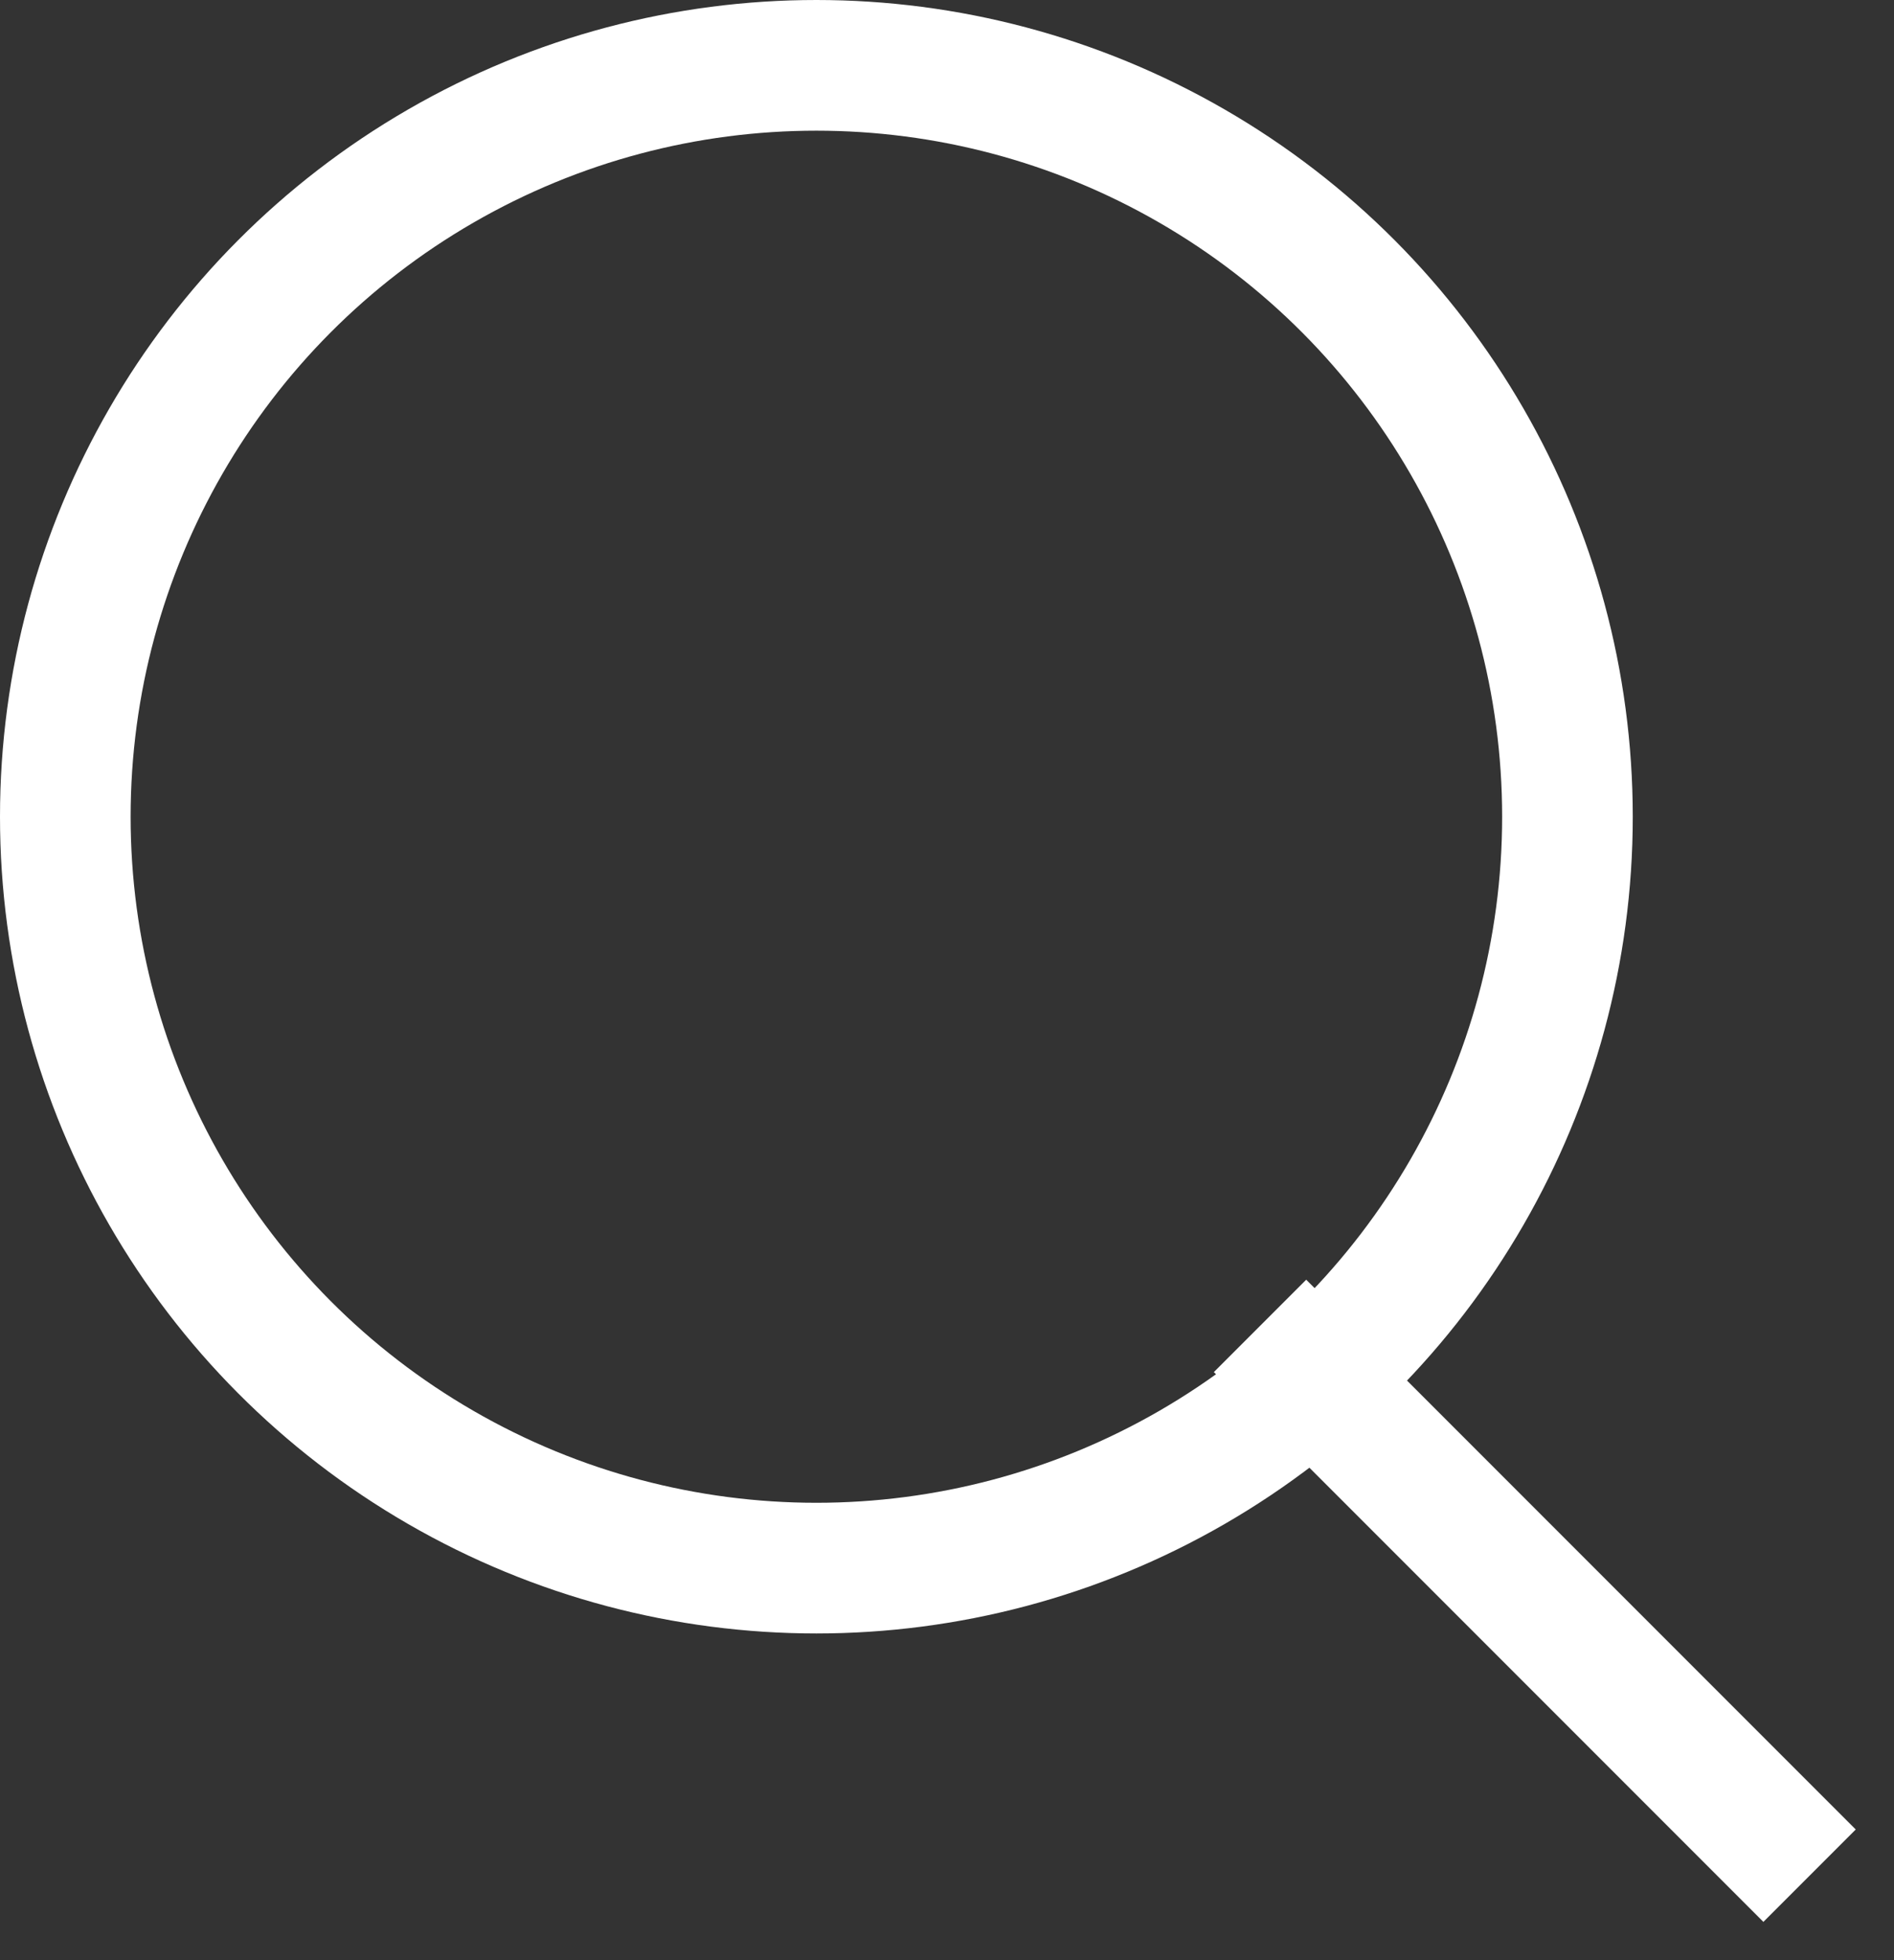
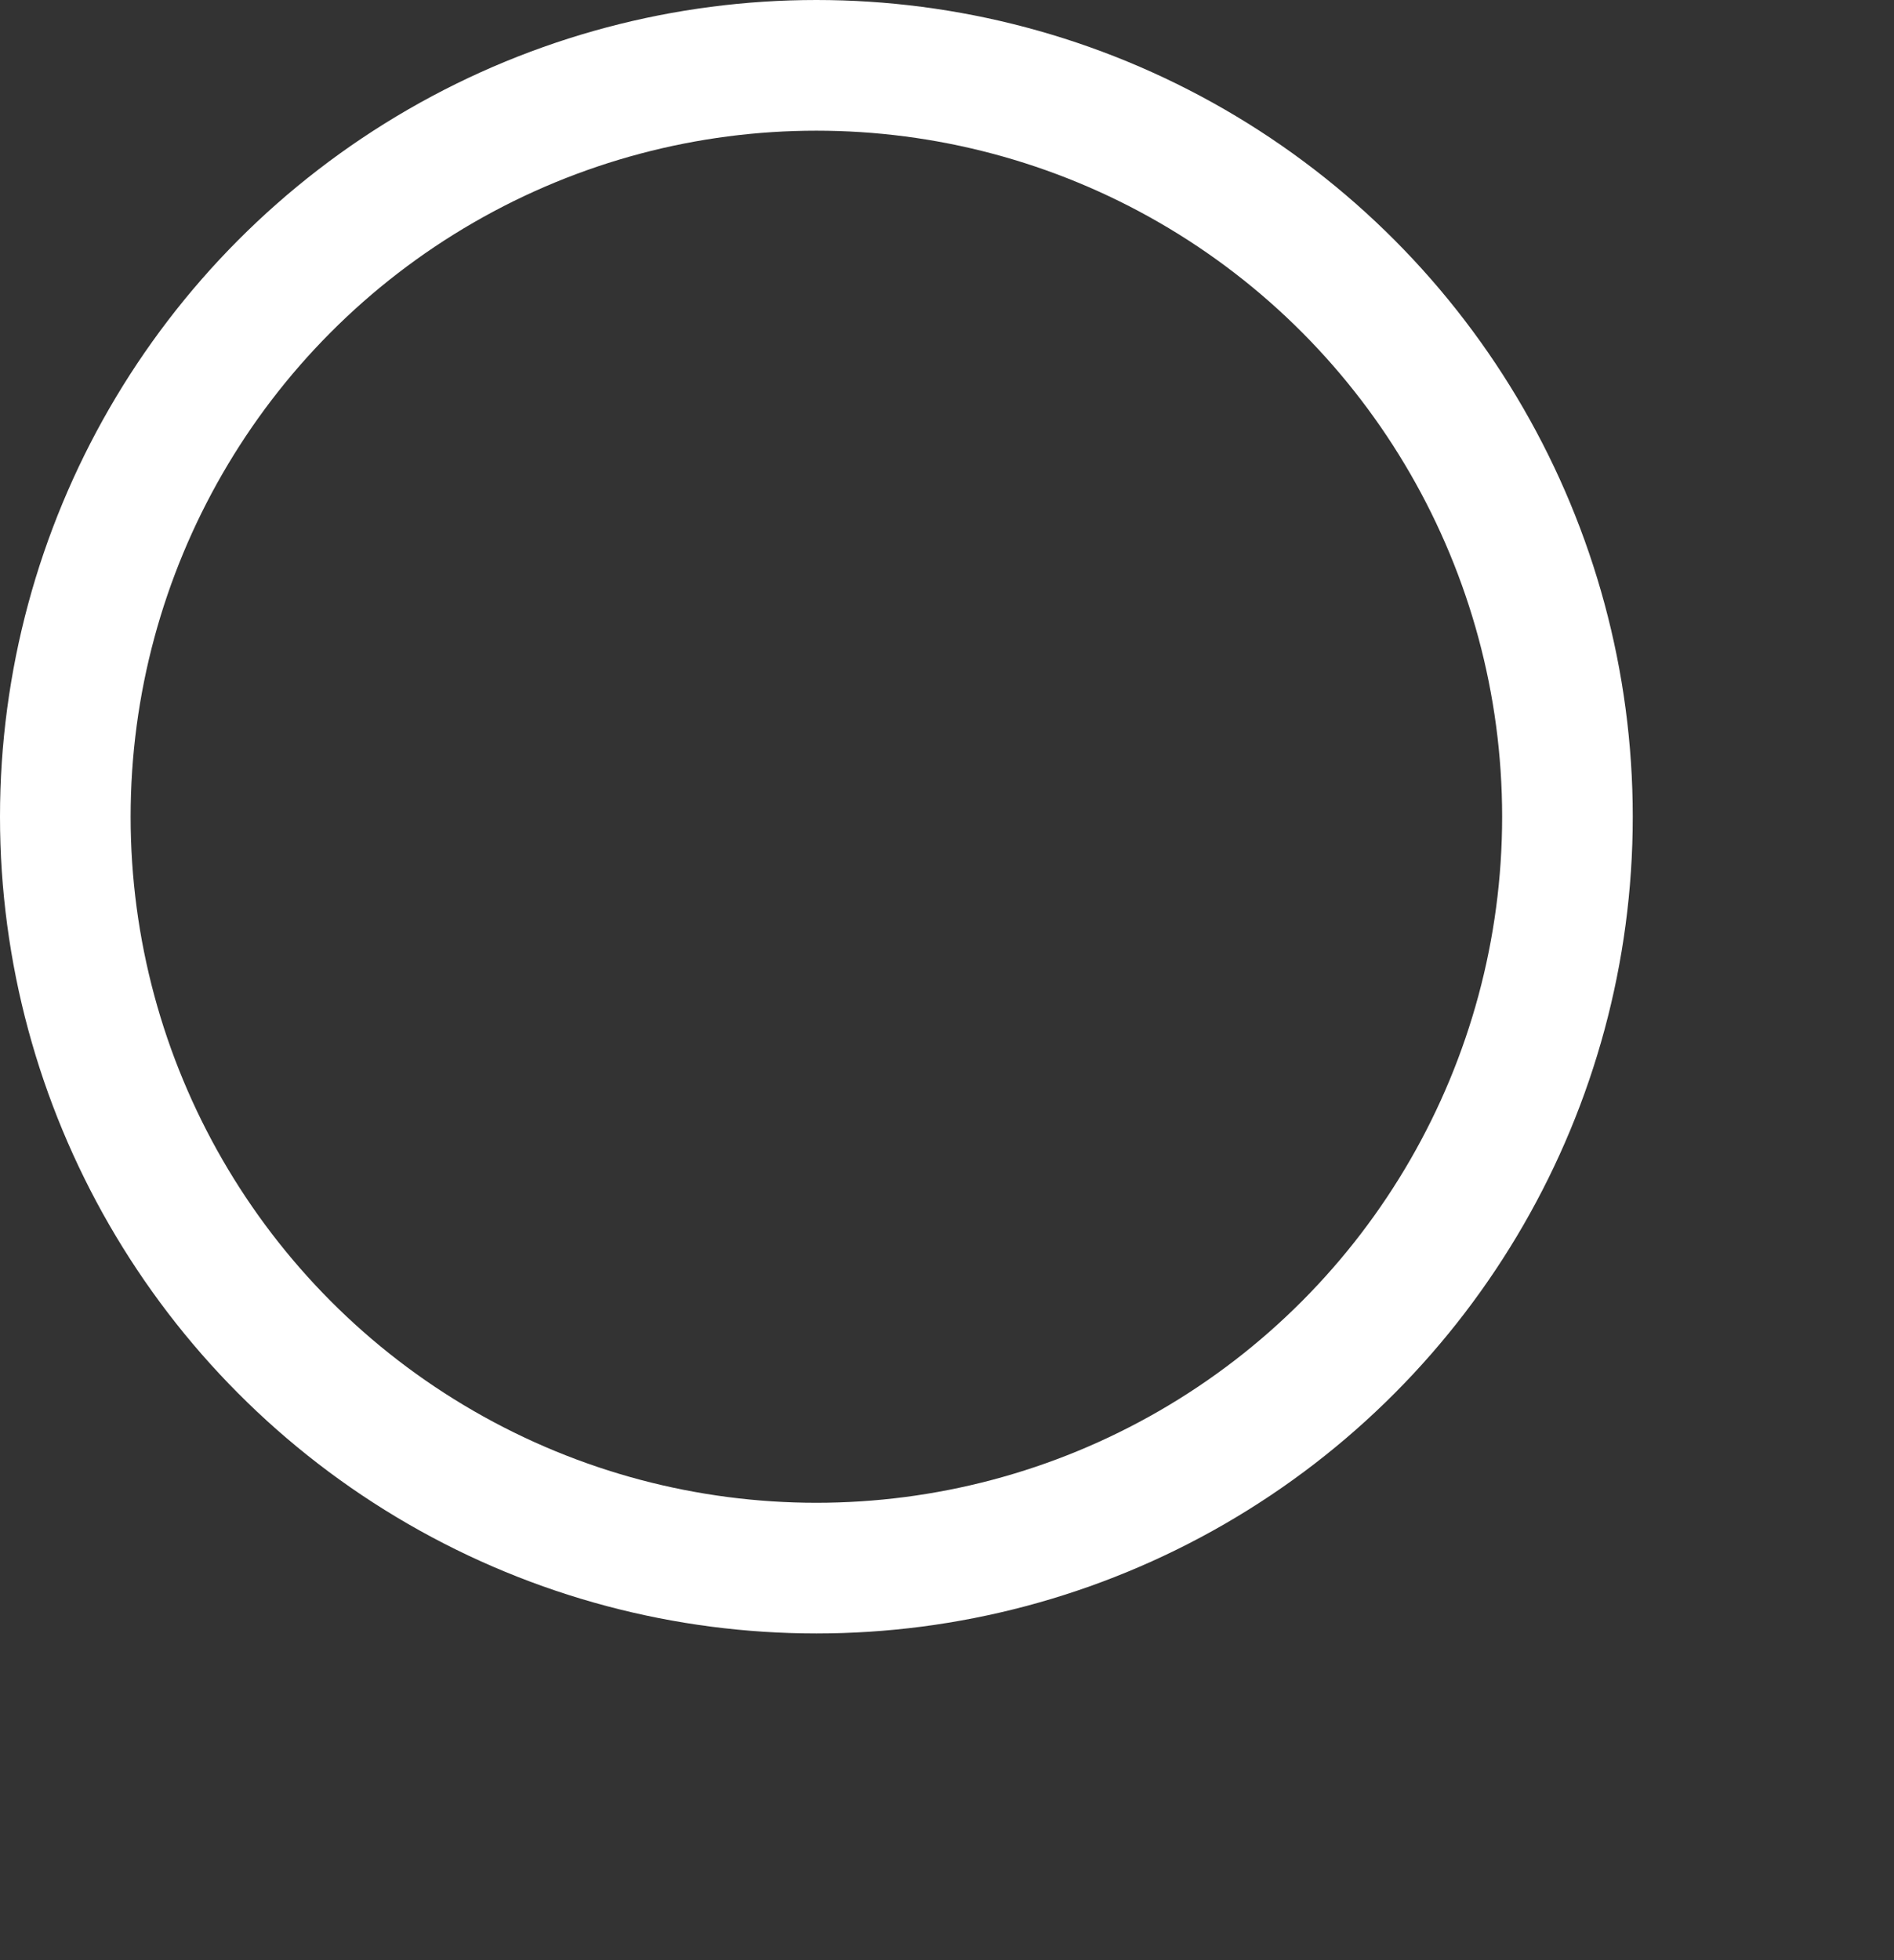
<svg xmlns="http://www.w3.org/2000/svg" width="29px" height="30px" viewBox="0 0 29 30" version="1.1">
  <rect x="0" y="0" width="29" height="30" fill="#333333" stroke="none" />
  <title>Group</title>
  <g id="V.2" stroke="none" stroke-width="1" fill="none" fill-rule="evenodd">
    <g id="search-page" transform="translate(-298, -444)" stroke="#fff" stroke-width="2">
      <g id="Group" transform="translate(298, 444)">
        <circle id="Oval" cx="12.5" cy="12.5" r="11.5" />
-         <line x1="20" y1="21" x2="27" y2="28" id="Line-5" stroke-linecap="square" />
      </g>
    </g>
  </g>
</svg>